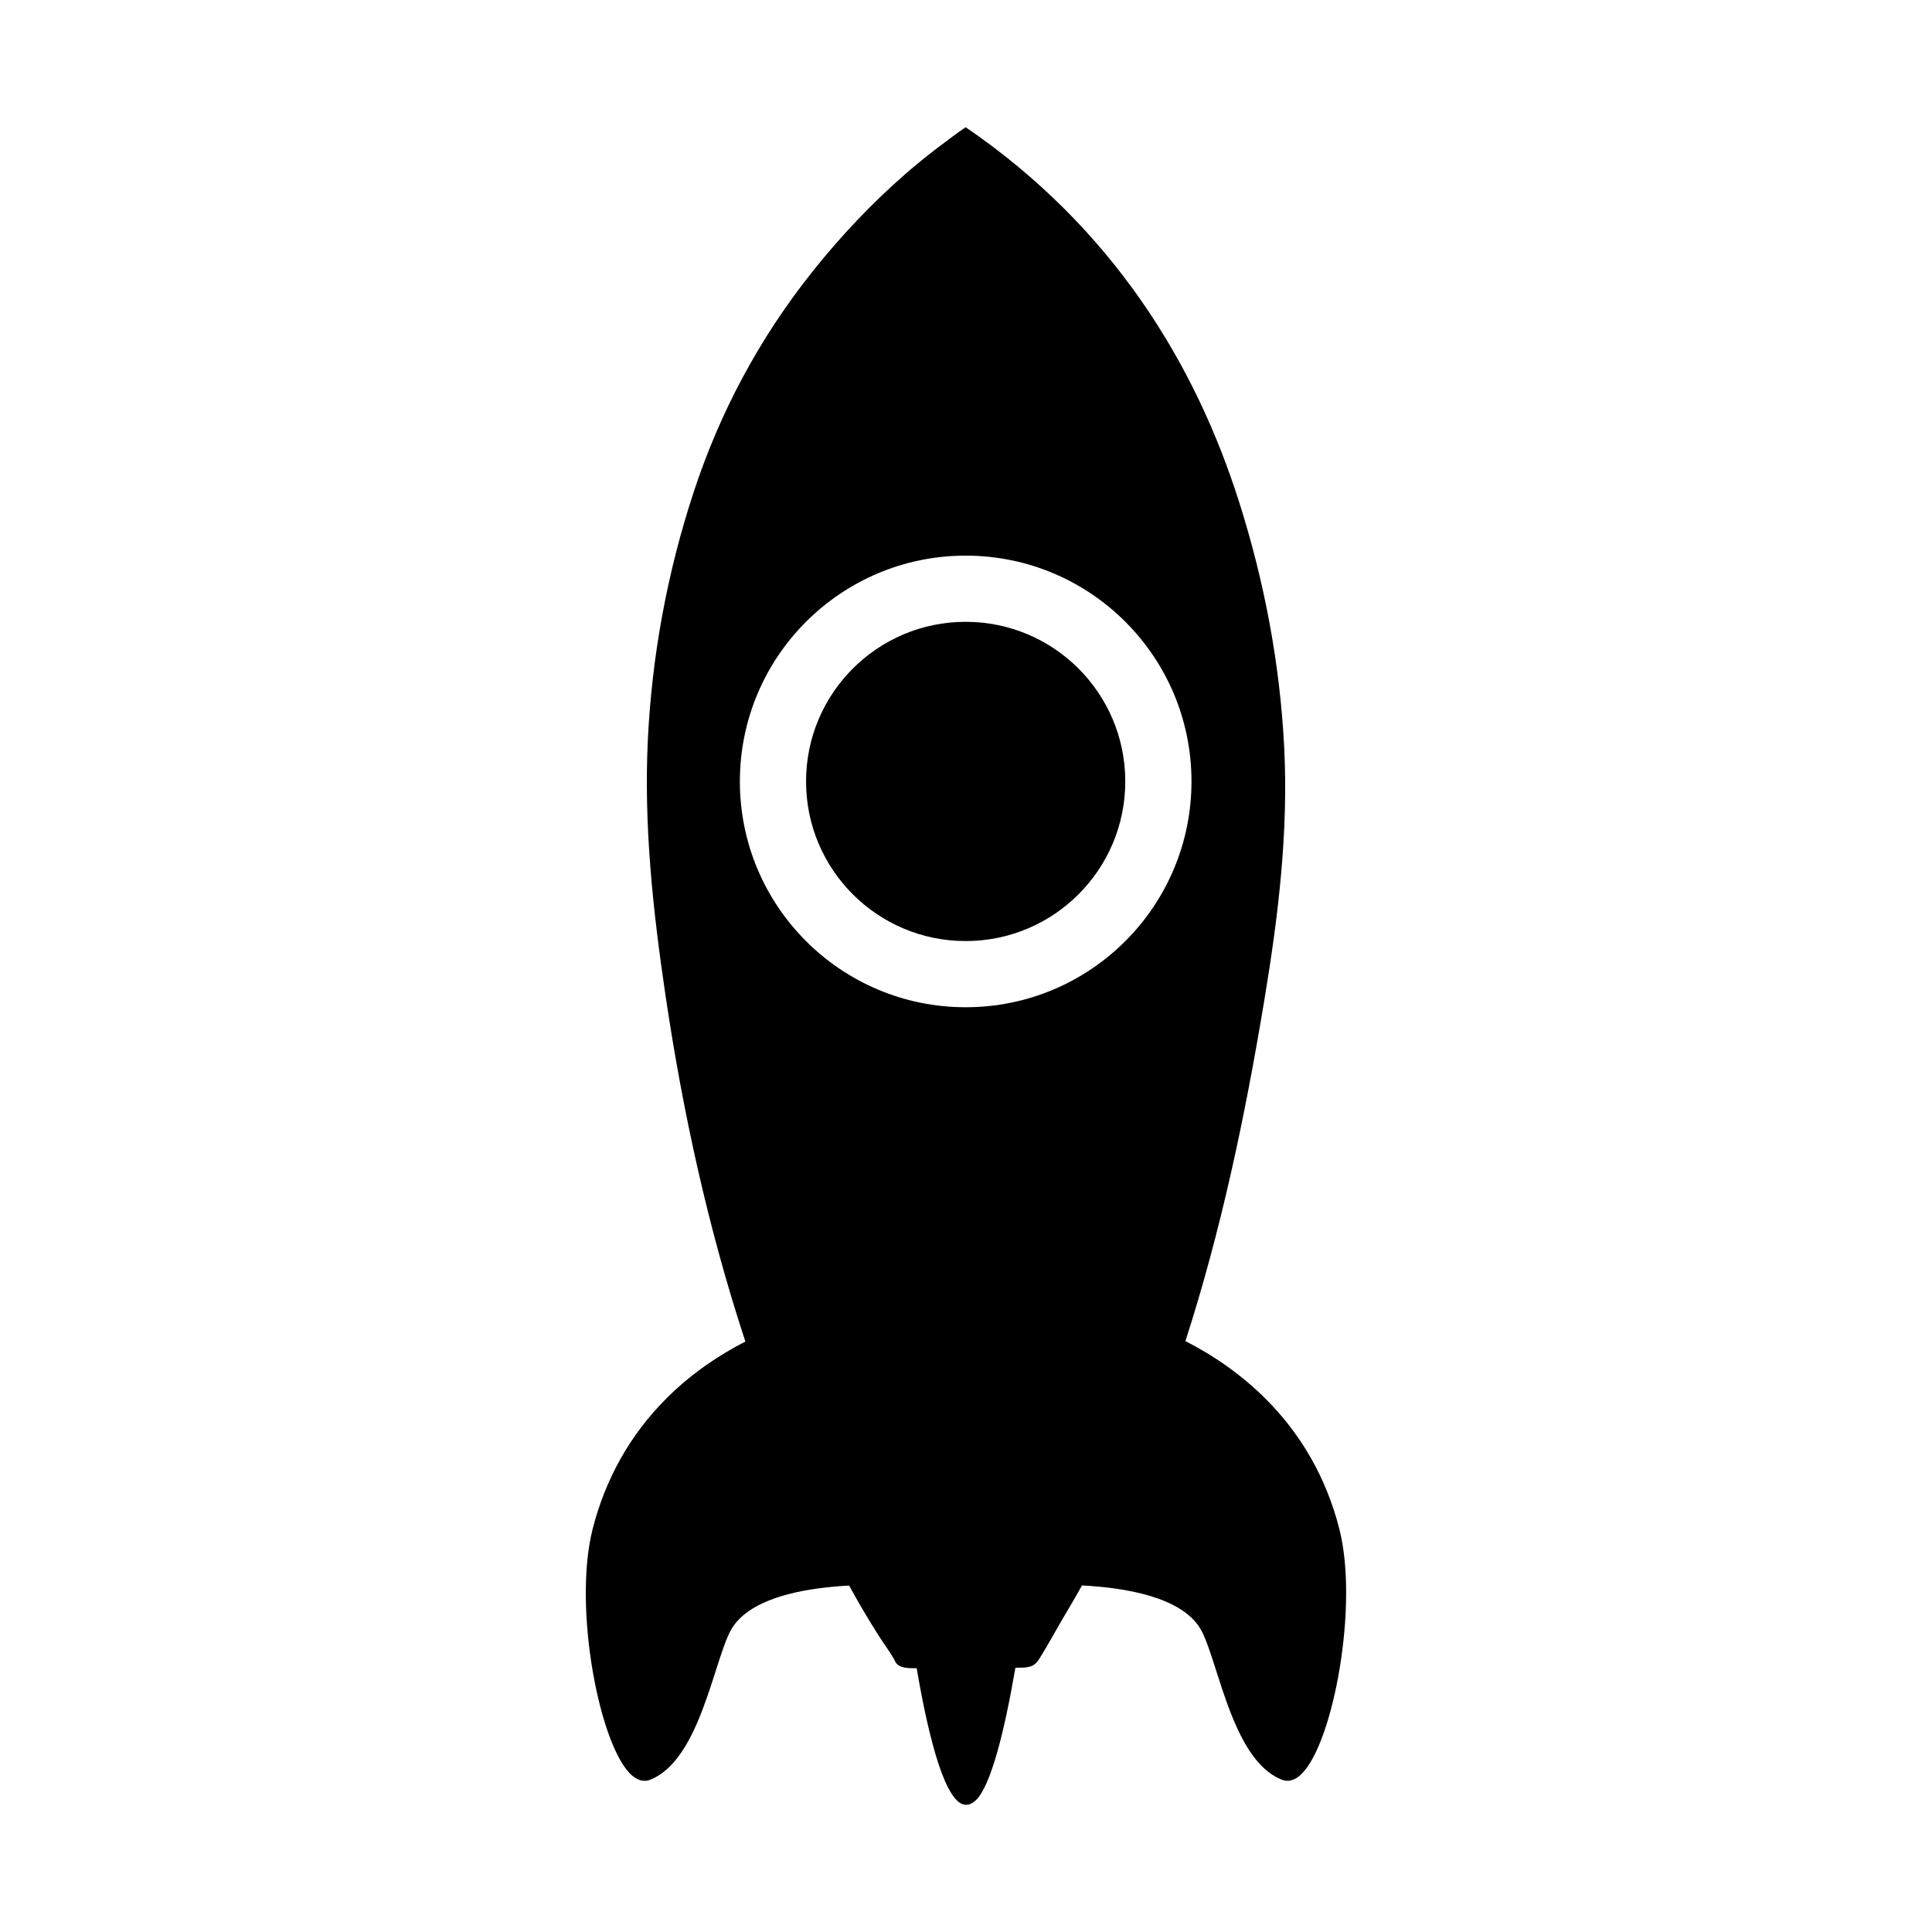
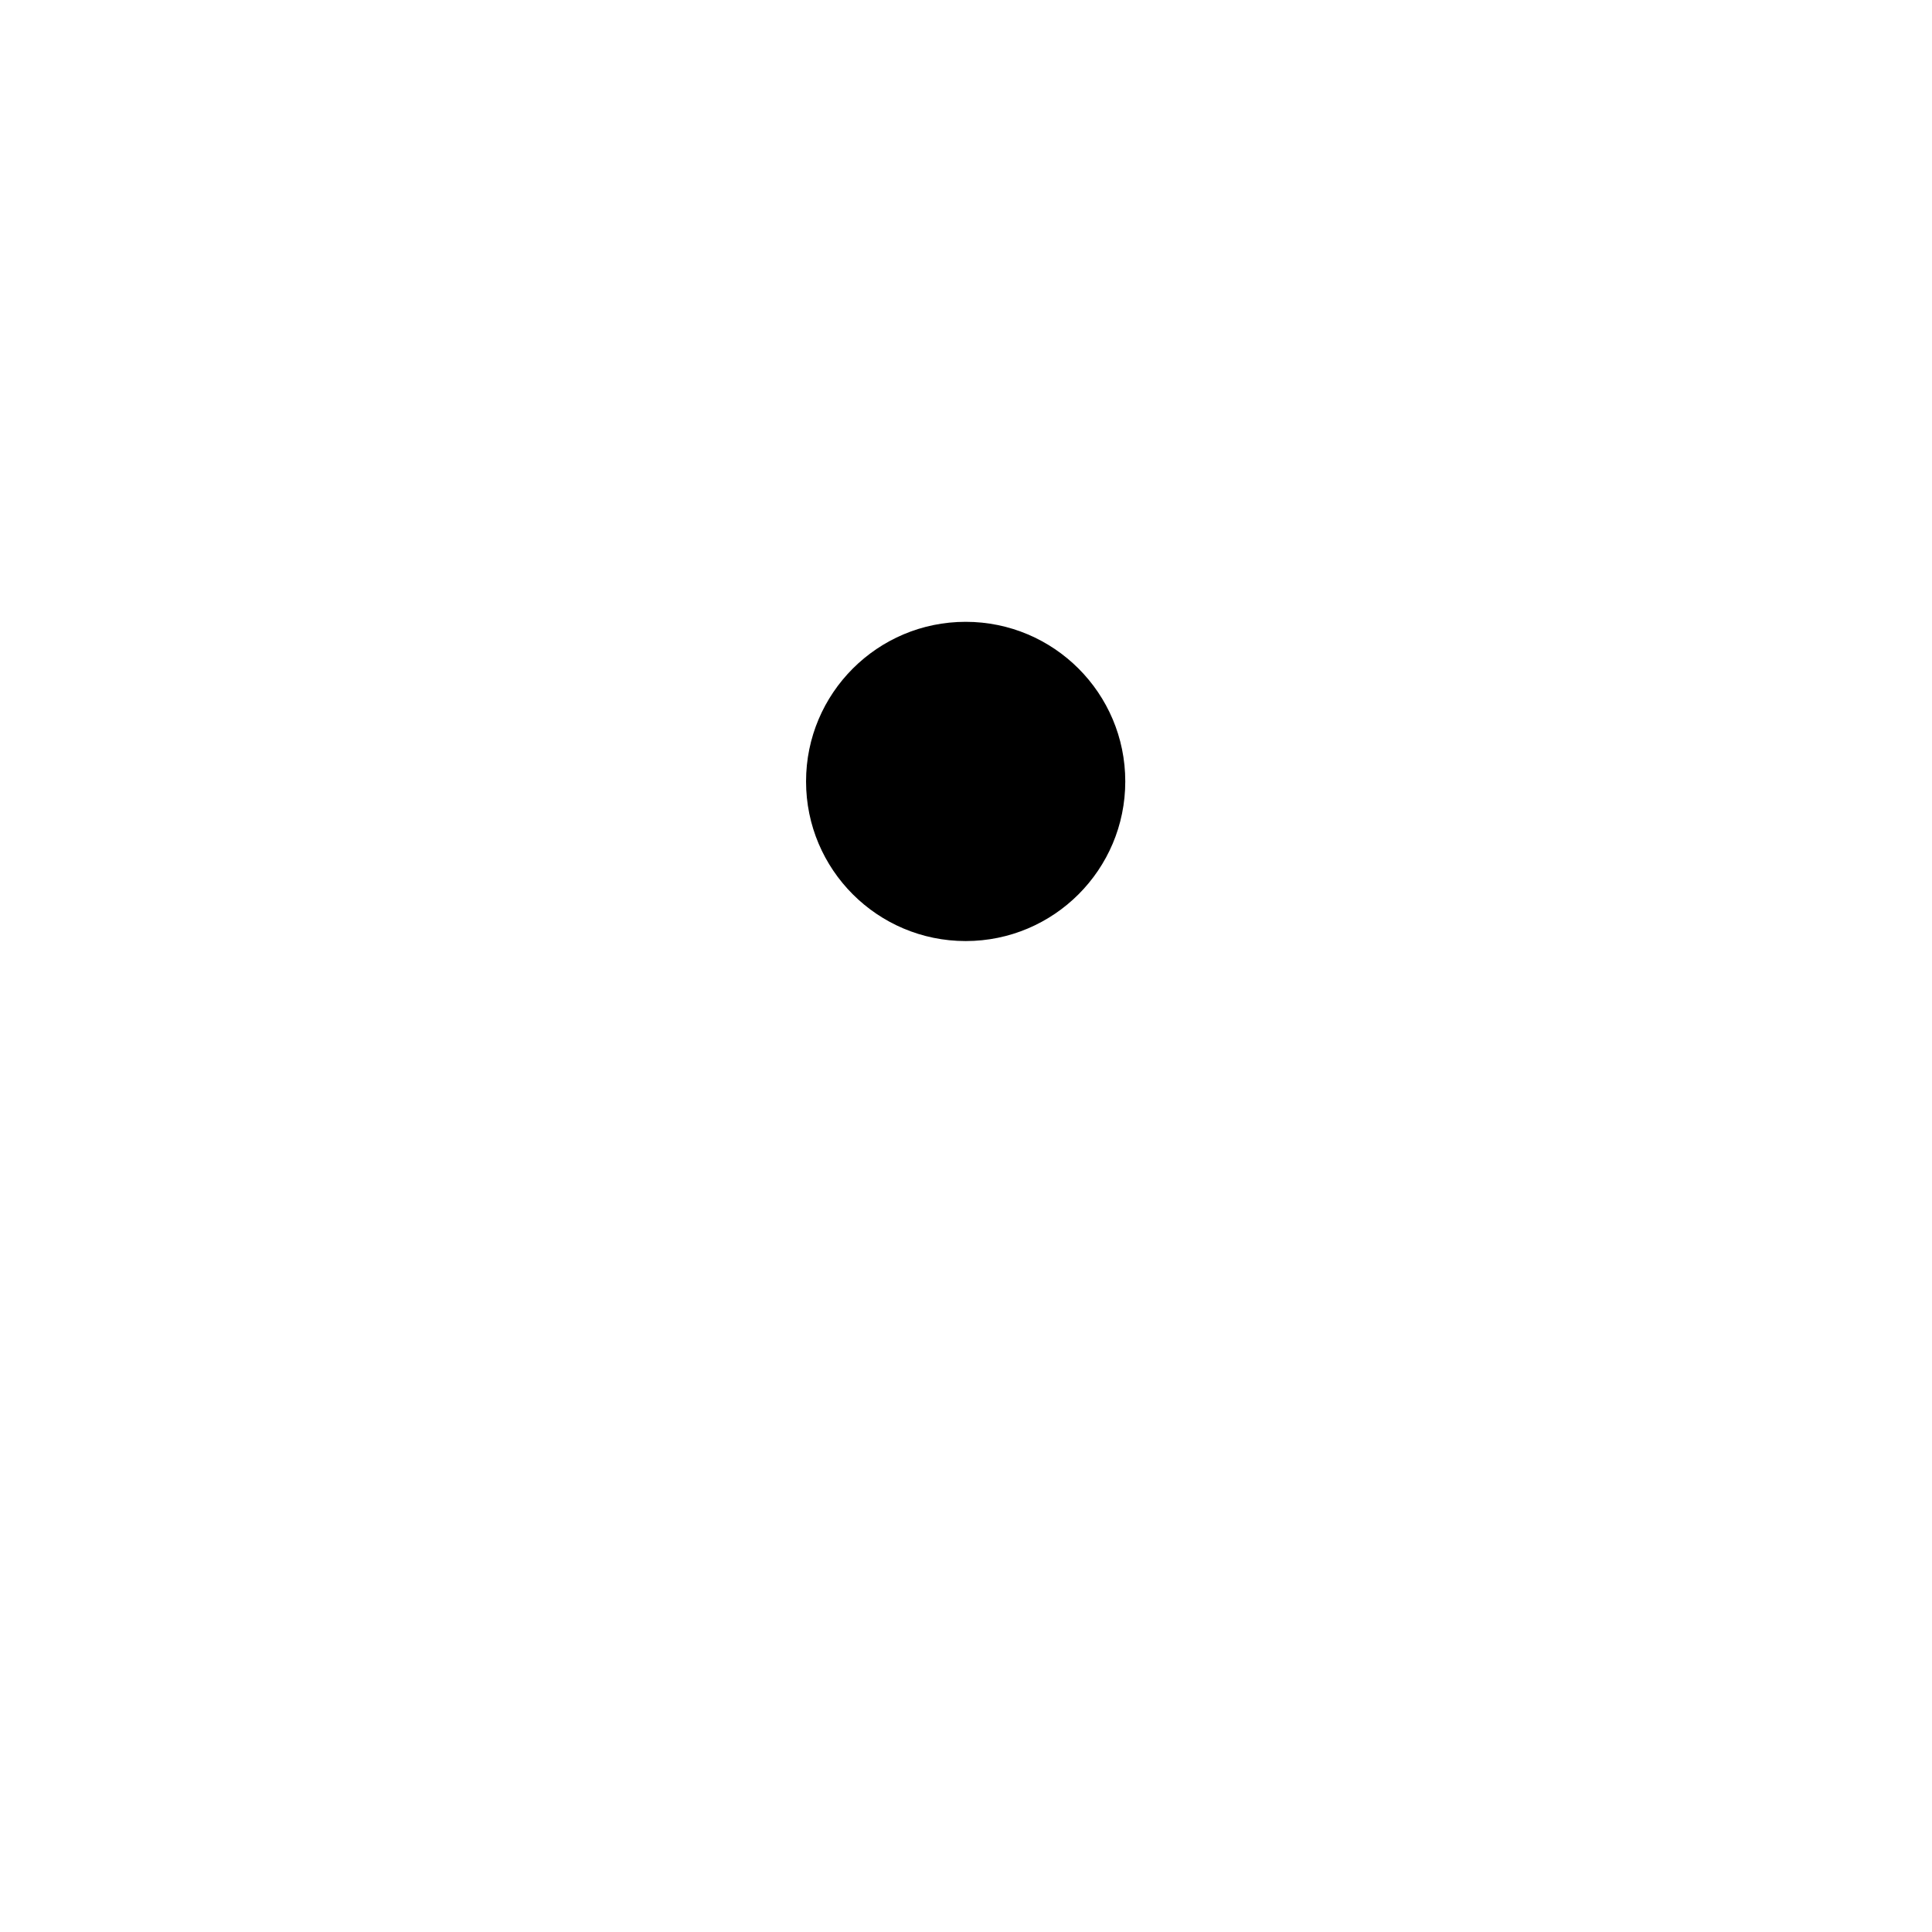
<svg xmlns="http://www.w3.org/2000/svg" fill="#000000" width="800px" height="800px" version="1.1" viewBox="144 144 512 512">
  <g>
-     <path d="m498.95 549.24c-7.113-28-26.754-42.676-40.797-49.832 9.523-29.582 15.809-59.672 20.812-89.777 3.754-22.52 6.535-45.168 5.344-67.852-1.117-21.695-5.168-43.438-11.891-64.633-11.566-36.555-33.449-72.75-72.508-99.434-3.965 2.711-10.922 7.996-15.598 12.062-9.352 8.121-17.543 16.871-24.809 25.961-14.625 18.297-24.844 37.996-31.57 58.355-7.129 21.582-11.176 43.82-12.246 65.949-1.102 22.668 1.355 45.309 4.691 67.844 4.57 30.777 11.234 61.465 21.156 91.645-6.422 3.281-13.961 8.102-20.898 15.035-9.586 9.586-16.176 21.25-19.59 34.684-5.273 20.812 1.883 57.742 10.383 65.215 2.019 1.773 3.754 1.629 4.856 1.199 1.859-0.742 3.637-1.945 5.281-3.586 5.91-5.898 9.352-16.652 12.113-25.285 1.566-4.867 2.906-9.074 4.336-11.359 0.539-0.852 1.195-1.672 1.969-2.445 6.203-6.207 18.68-8.242 29.043-8.801 1.059 1.914 2.117 3.828 3.223 5.723 1.547 2.637 3.133 5.25 4.797 7.856 1.391 2.188 3.113 4.348 4.231 6.625 0.805 1.613 3.25 1.773 5.644 1.688 3.414 19.965 7.863 36.215 13.082 36.215 0.91 0 1.812-0.43 2.676-1.285 0 0 0.012 0 0.016-0.004 3.914-3.914 7.488-18.102 10.395-35.039 0.156 0 0.312 0.004 0.469 0.004 3.062 0.004 4.535-0.23 5.789-2.246 2.731-4.348 5.094-8.848 7.738-13.234 1.266-2.098 2.465-4.211 3.648-6.332 11.668 0.605 26.121 3.082 31.246 11.266 1.43 2.281 2.777 6.488 4.332 11.359 3.594 11.215 8.066 25.172 17.398 28.863 1.211 0.473 3.094 0.59 5.289-1.602 8.316-8.305 15.102-44.52 9.949-64.801zm-99.039-138.31c-33.043 0-59.836-26.793-59.836-59.836s26.793-59.844 59.836-59.844c33.059 0 59.844 26.797 59.844 59.836-0.008 33.051-26.789 59.844-59.844 59.844z" />
    <path d="m442.21 351.09c0 23.363-18.938 42.301-42.297 42.301-23.363 0-42.301-18.938-42.301-42.301s18.938-42.301 42.301-42.301c23.359 0 42.297 18.938 42.297 42.301" />
  </g>
</svg>